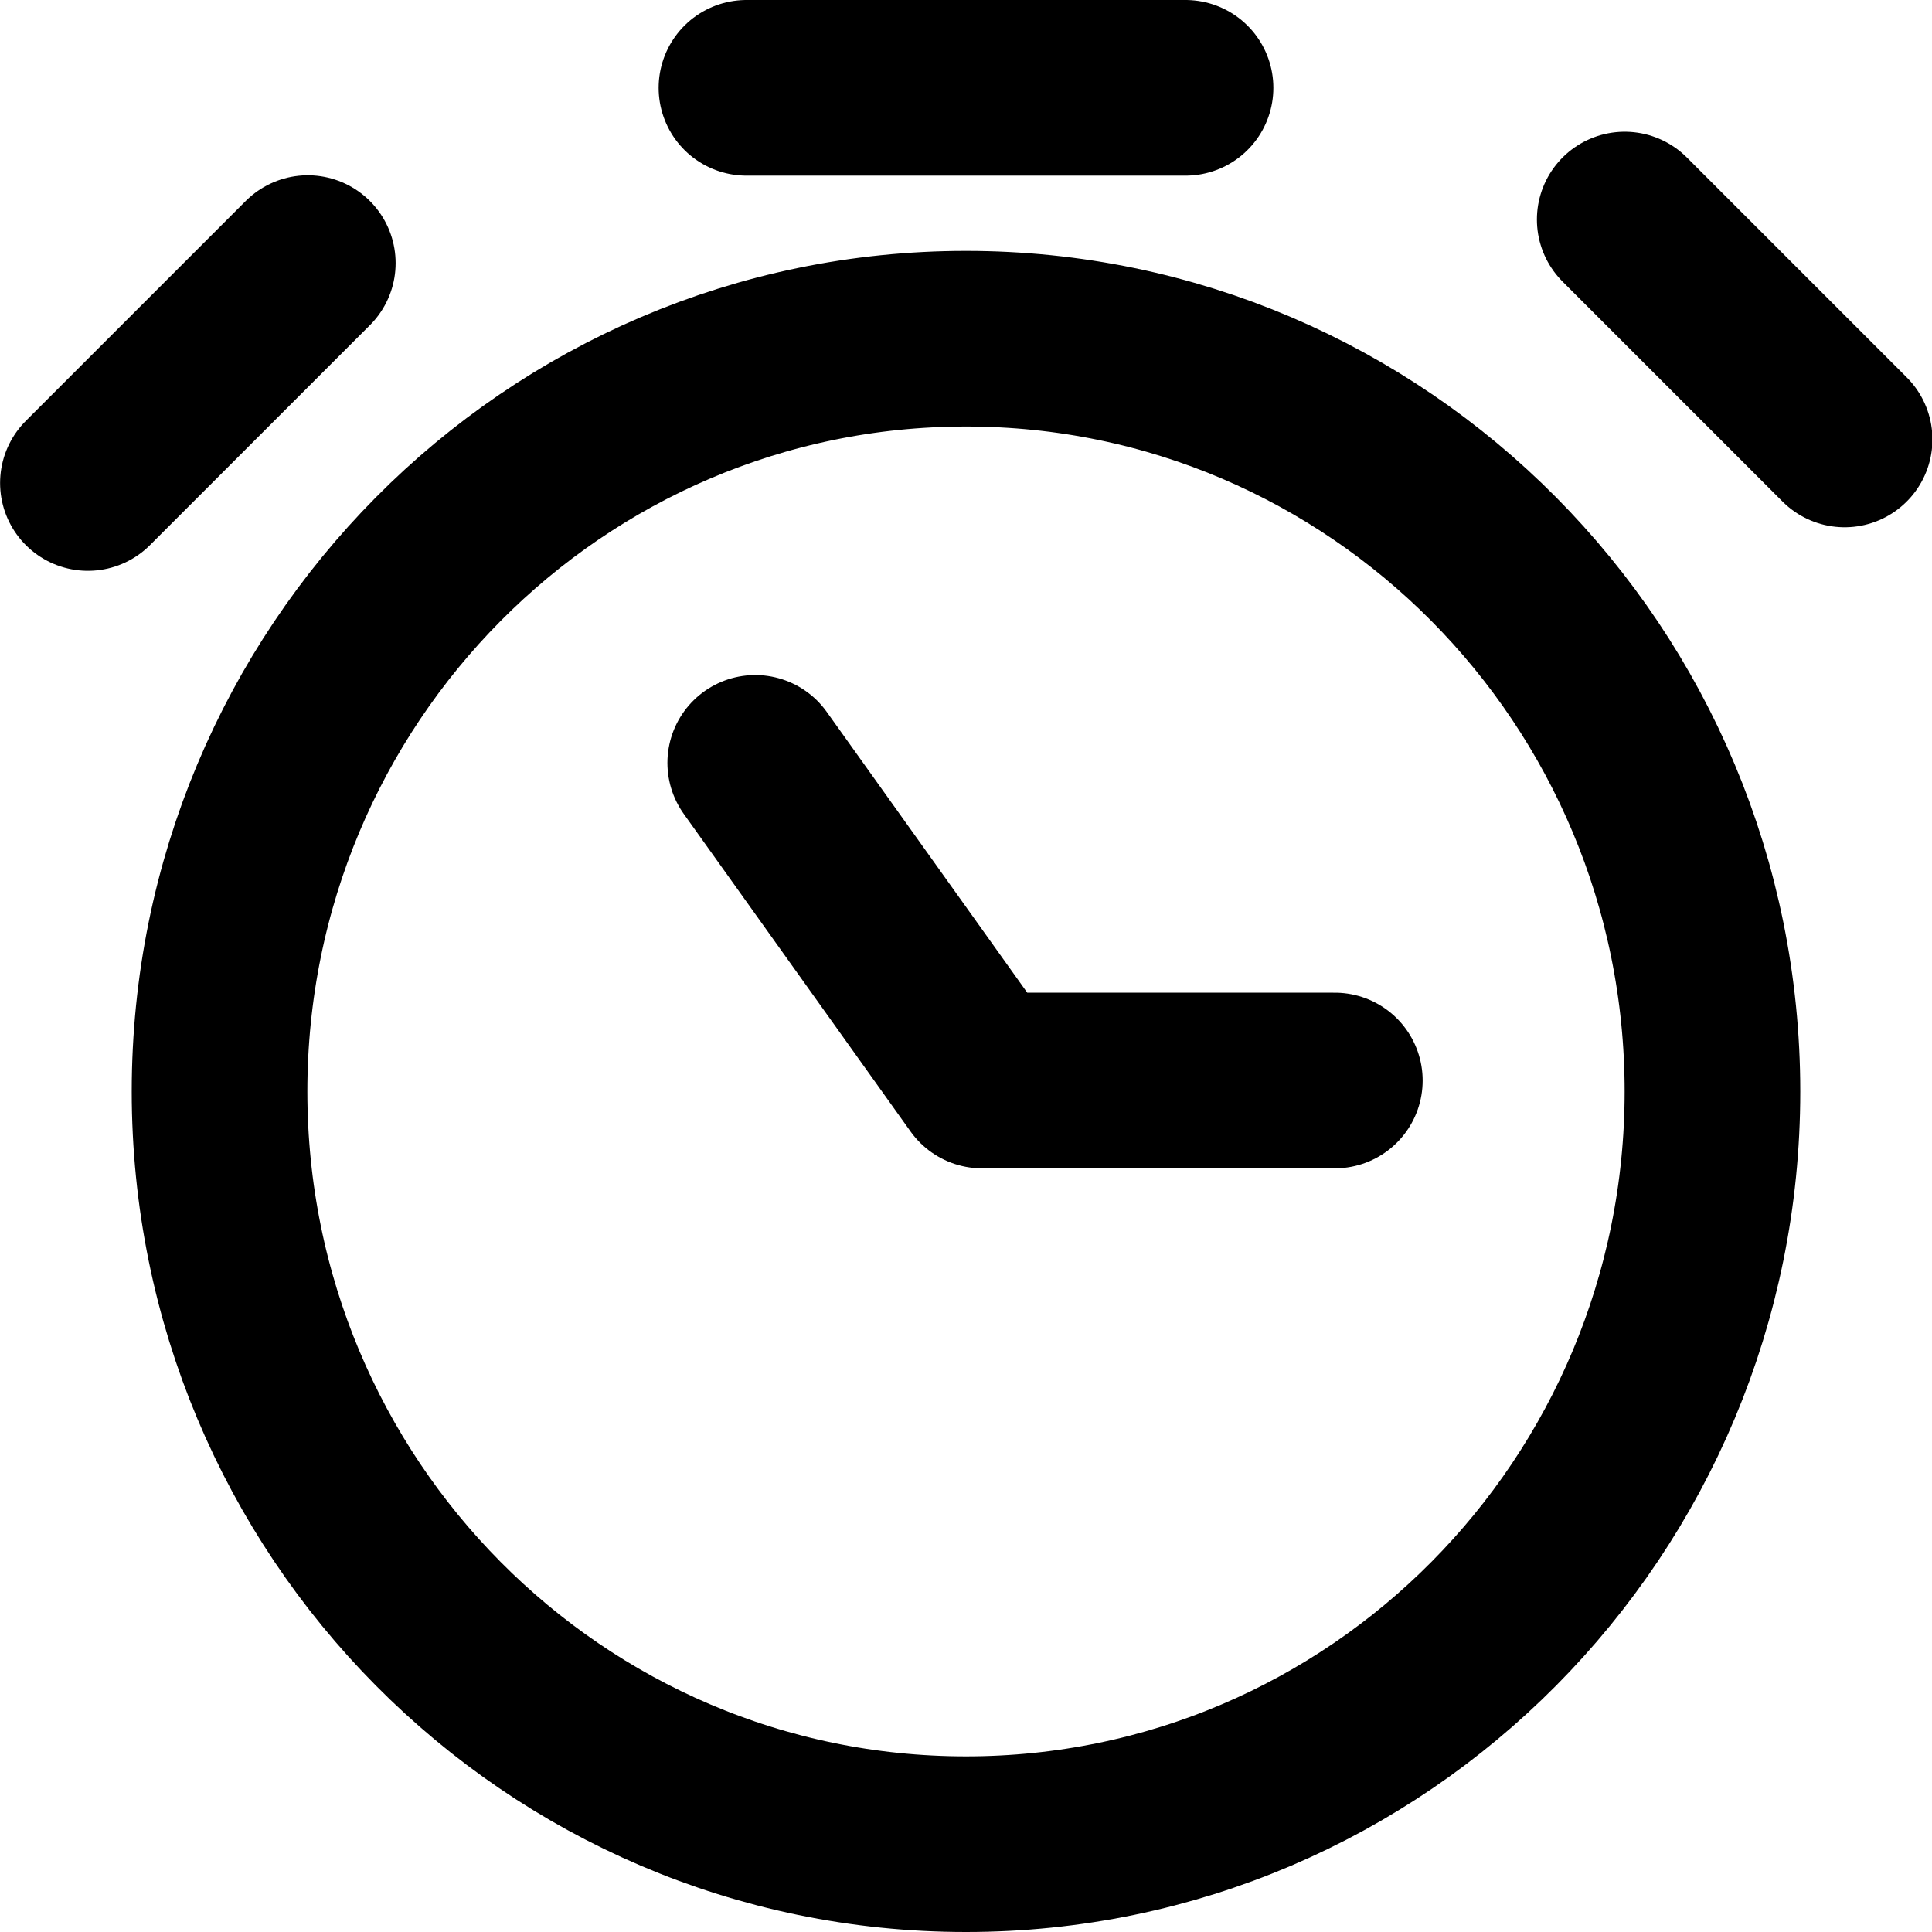
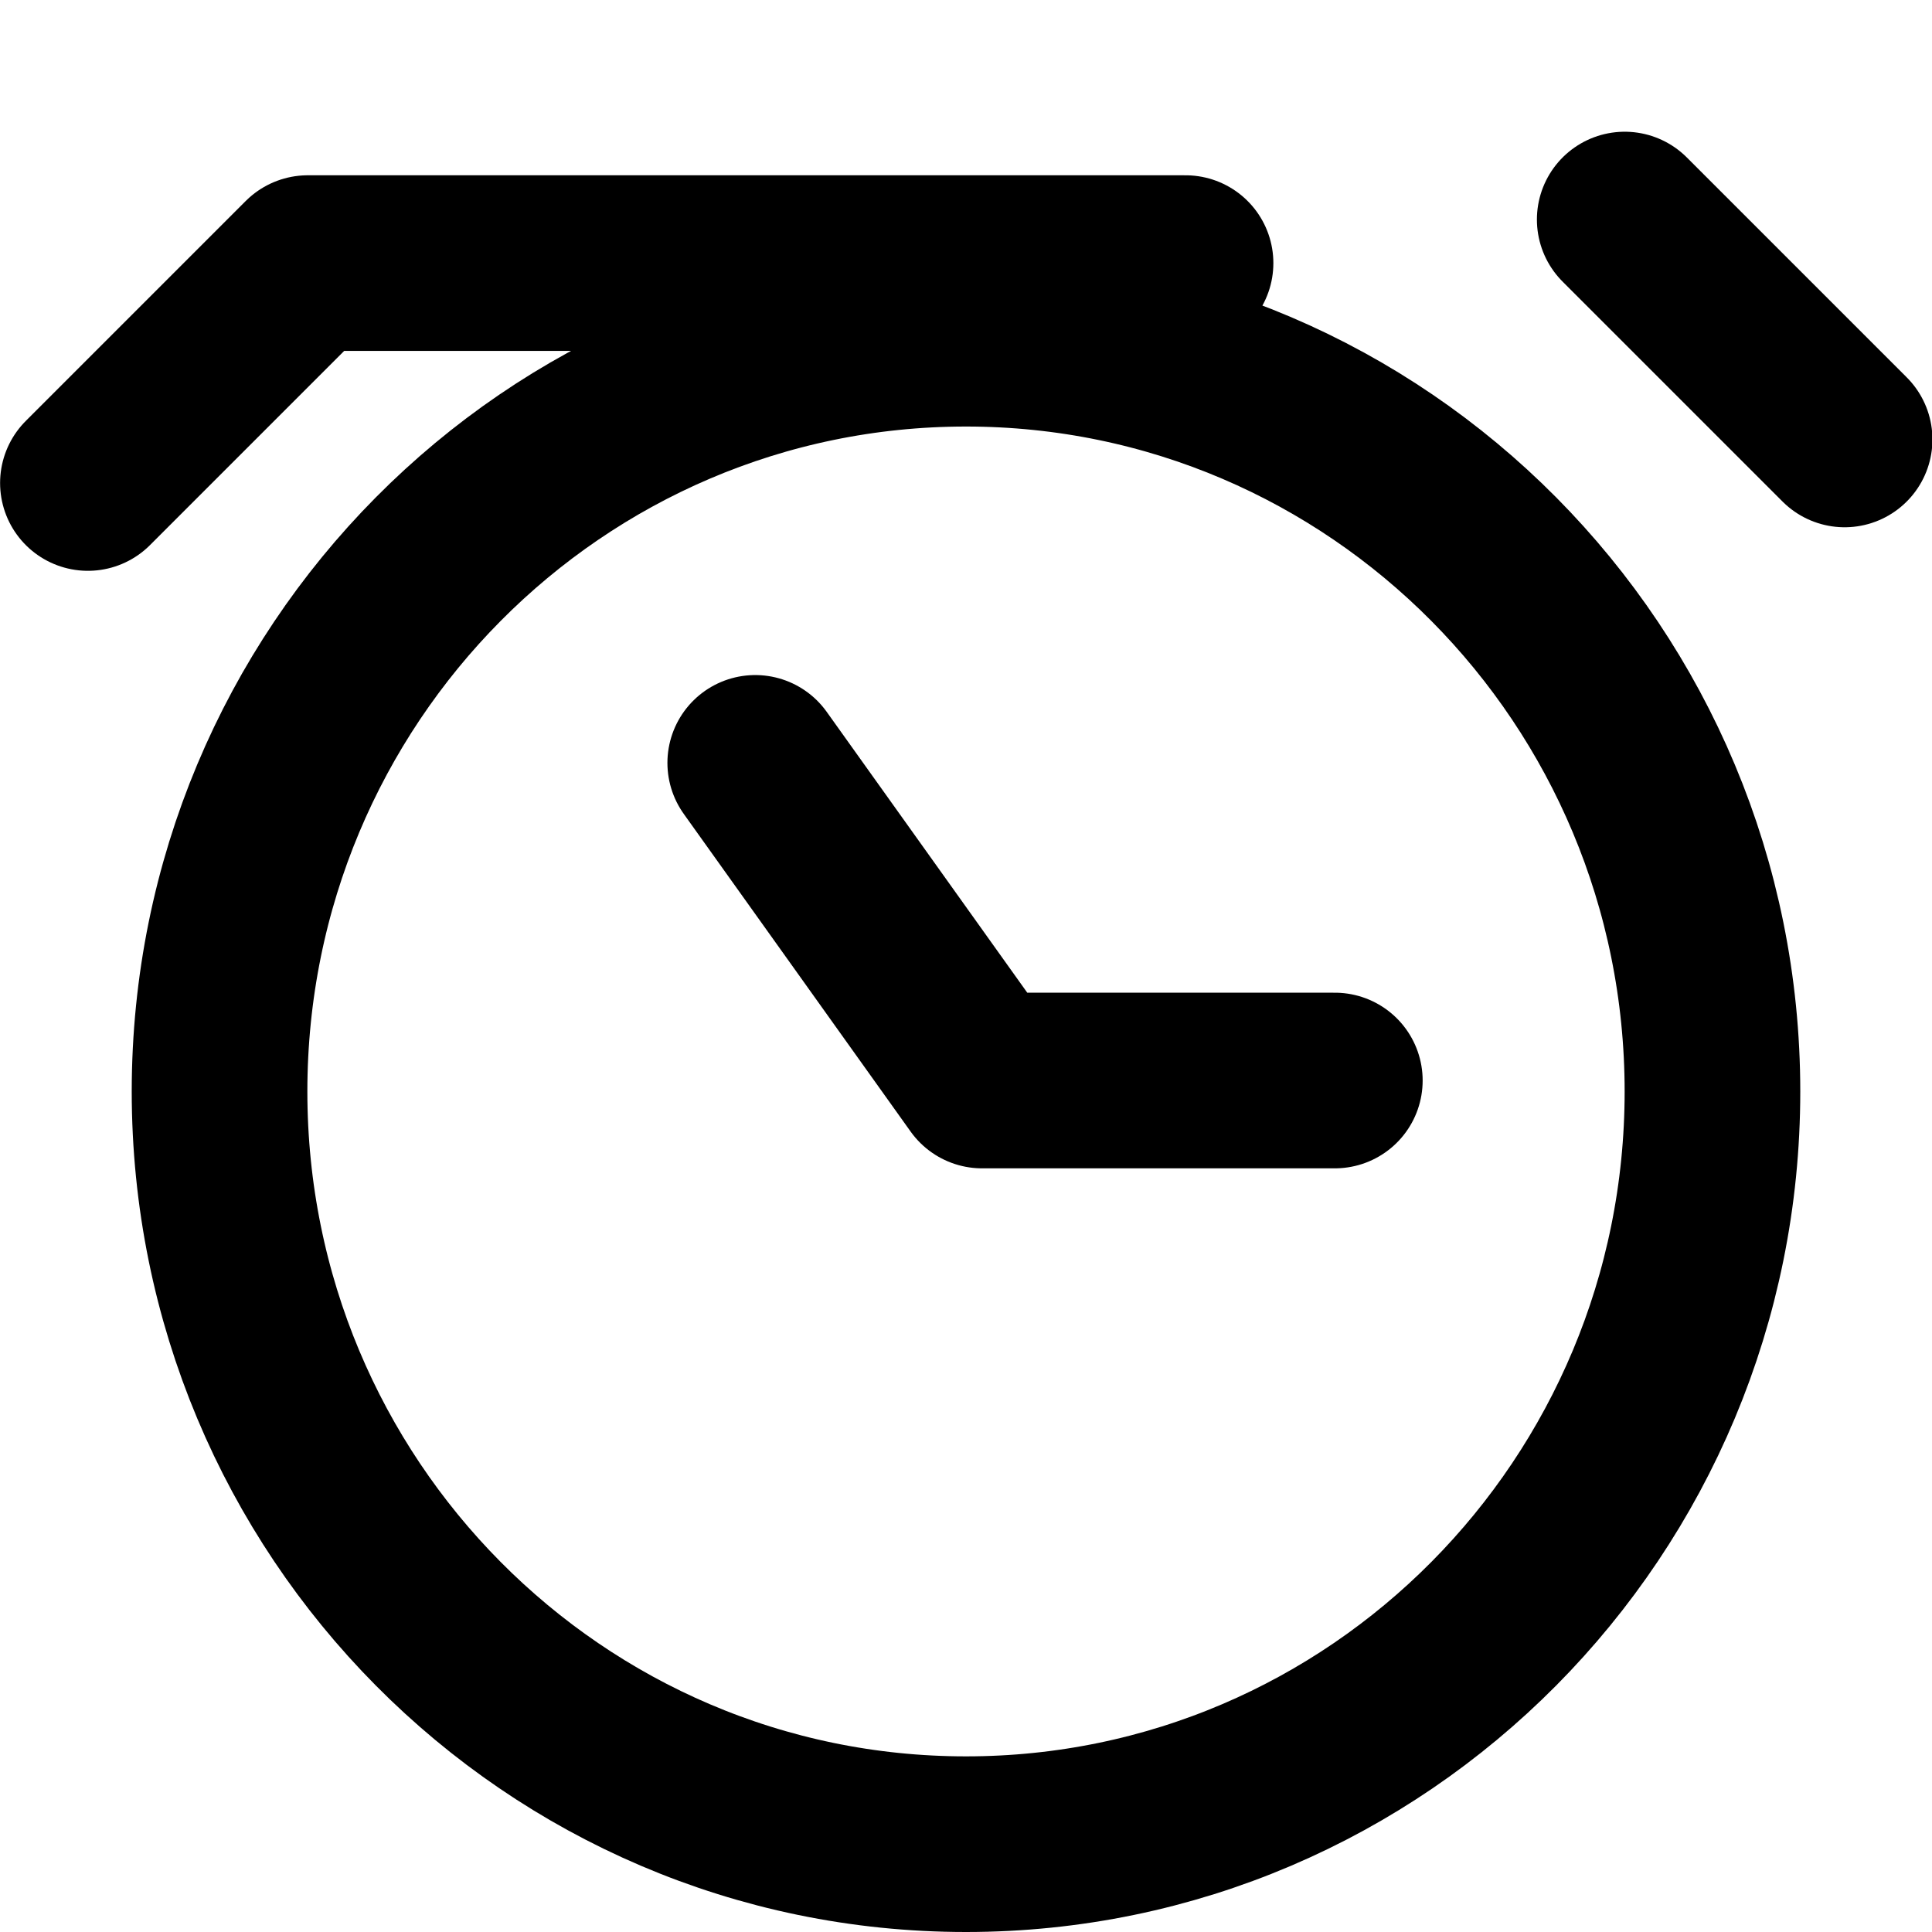
<svg xmlns="http://www.w3.org/2000/svg" width="22" height="22" viewBox="0 0 22 22" fill="none">
-   <path d="M8.6 8.687L11.183 12.304H15.2M18.501 2.5L21.005 5.004M1.001 5.5L3.505 2.996M8.5 1H13.5M19.5 12.429C19.5 17.162 15.694 21 11 21C6.306 21 2.5 17.162 2.5 12.429C2.5 7.695 6.306 3.857 11 3.857C15.694 3.857 19.5 7.695 19.5 12.429Z" stroke="black" stroke-width="2" stroke-linecap="round" stroke-linejoin="round" />
+   <path d="M8.6 8.687L11.183 12.304H15.2M18.501 2.5L21.005 5.004M1.001 5.5L3.505 2.996H13.5M19.5 12.429C19.5 17.162 15.694 21 11 21C6.306 21 2.5 17.162 2.5 12.429C2.5 7.695 6.306 3.857 11 3.857C15.694 3.857 19.5 7.695 19.5 12.429Z" stroke="black" stroke-width="2" stroke-linecap="round" stroke-linejoin="round" />
</svg>